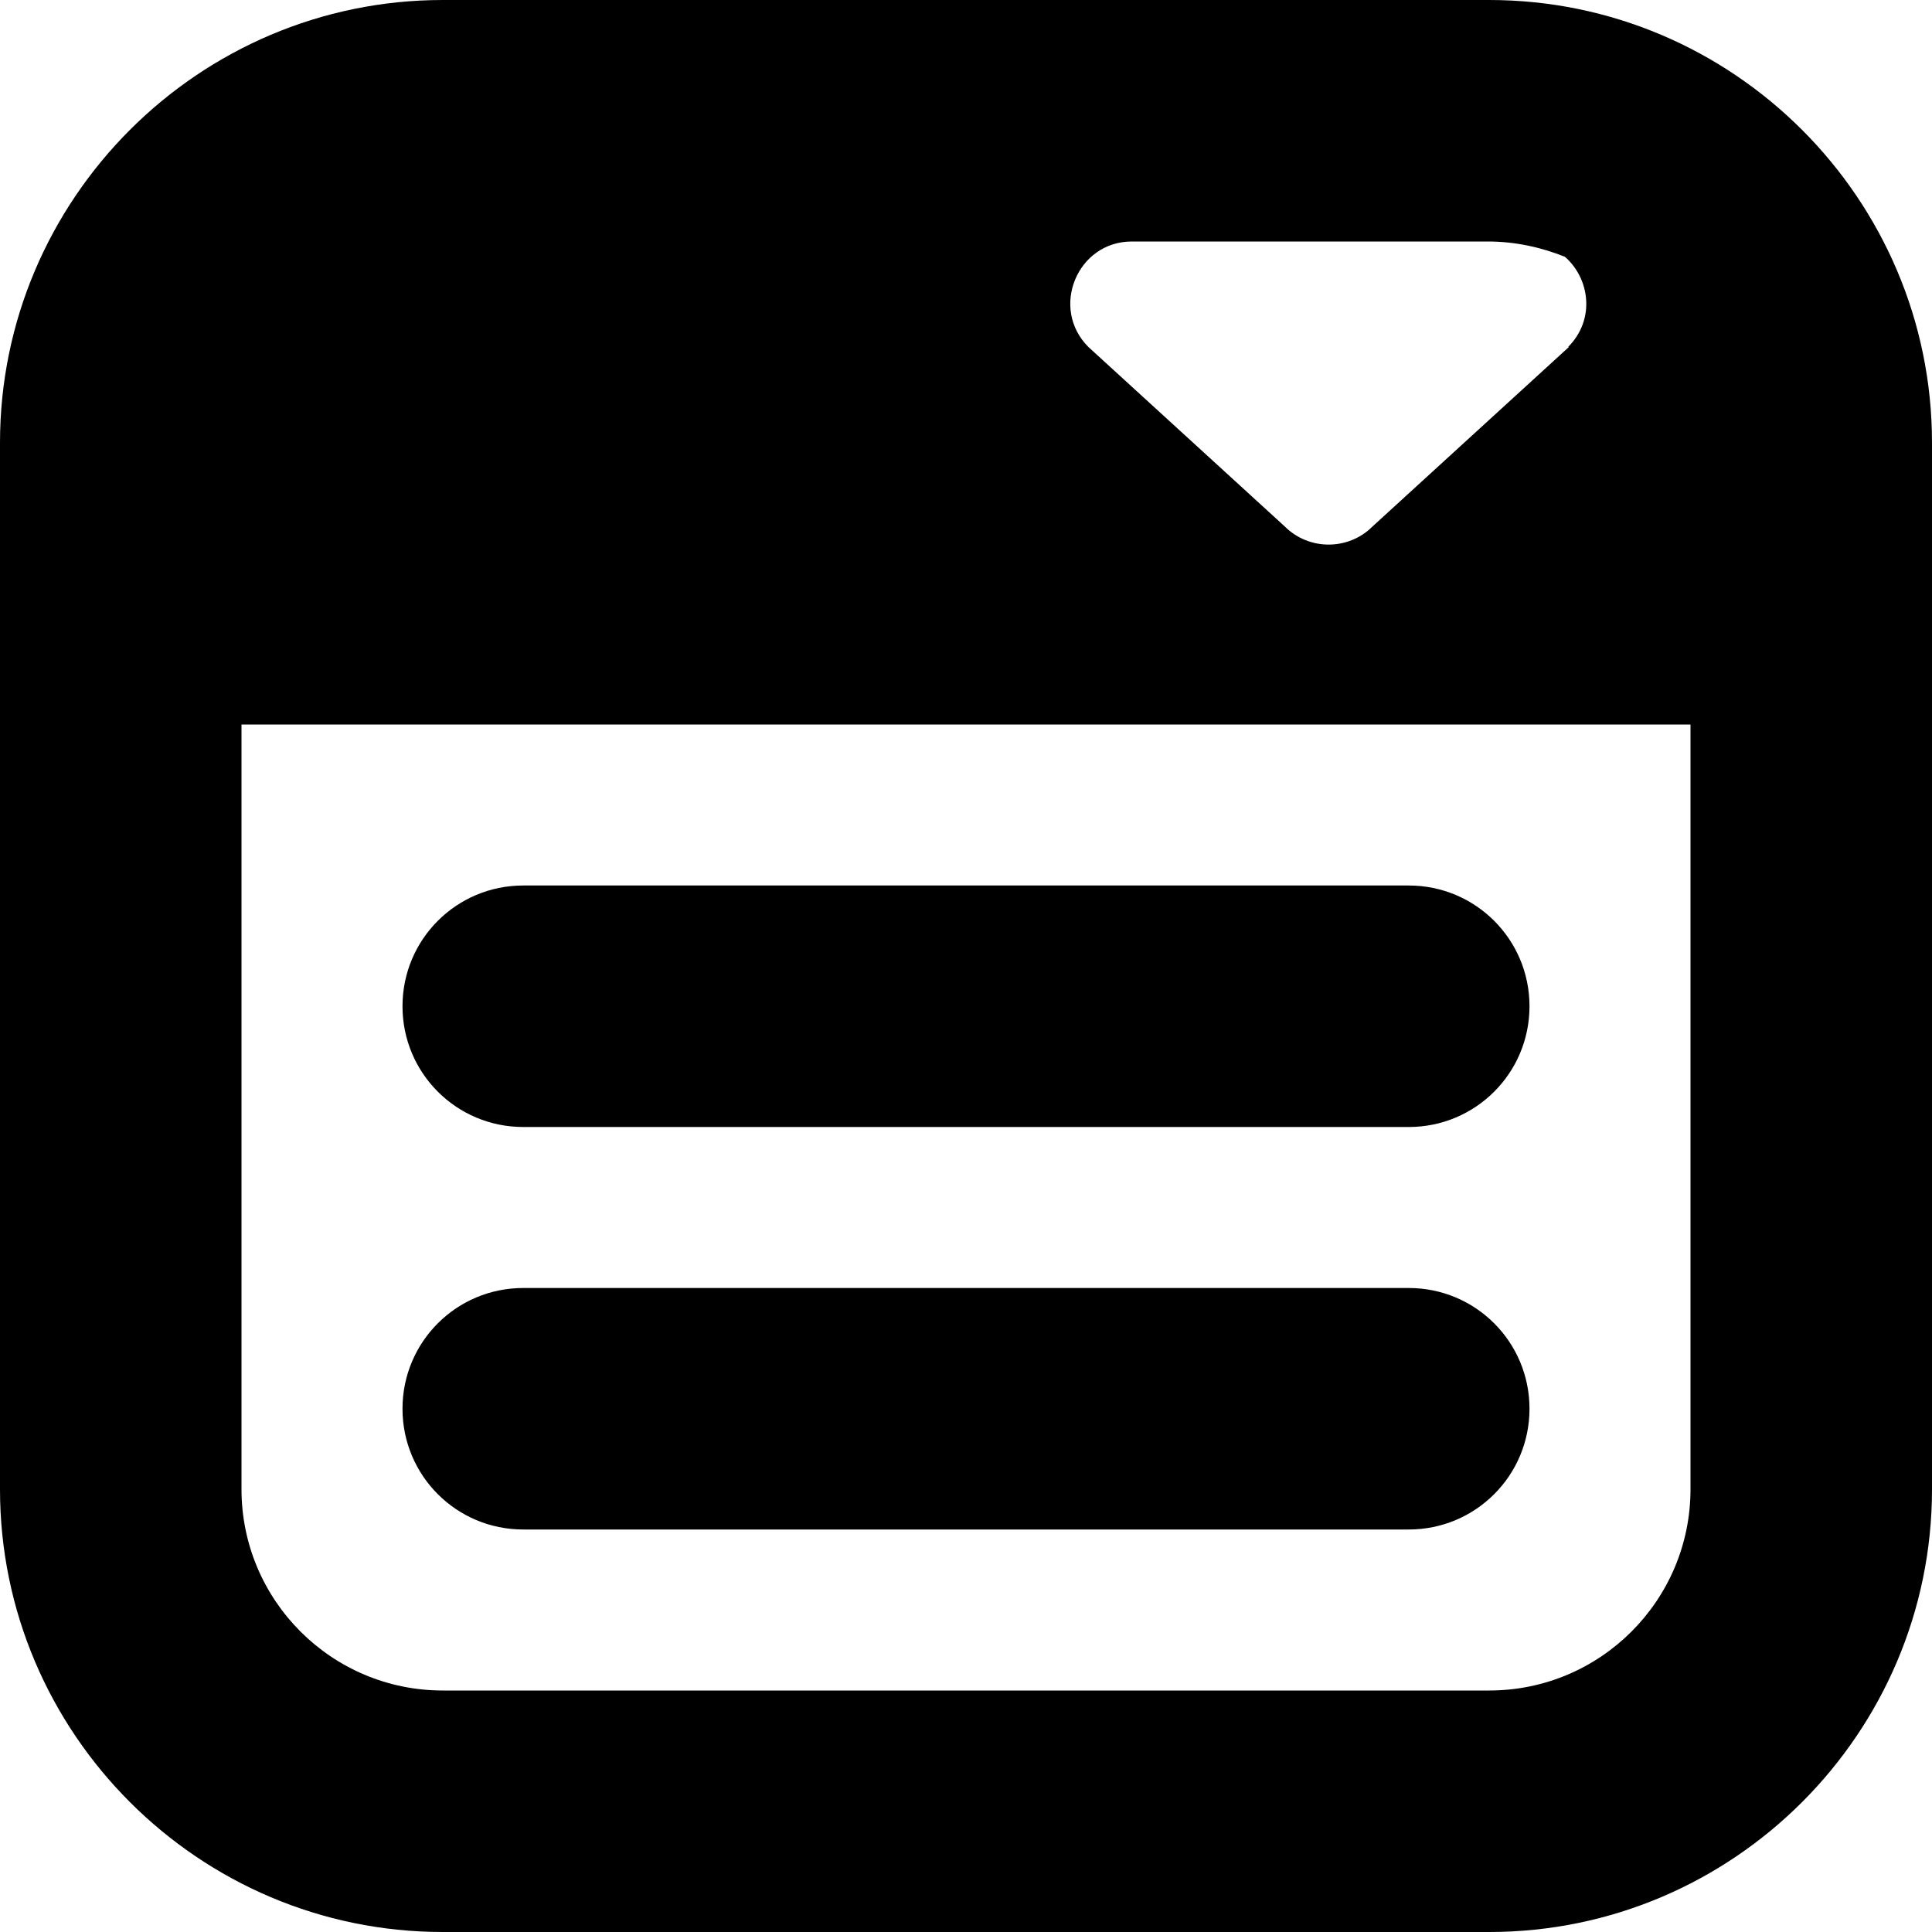
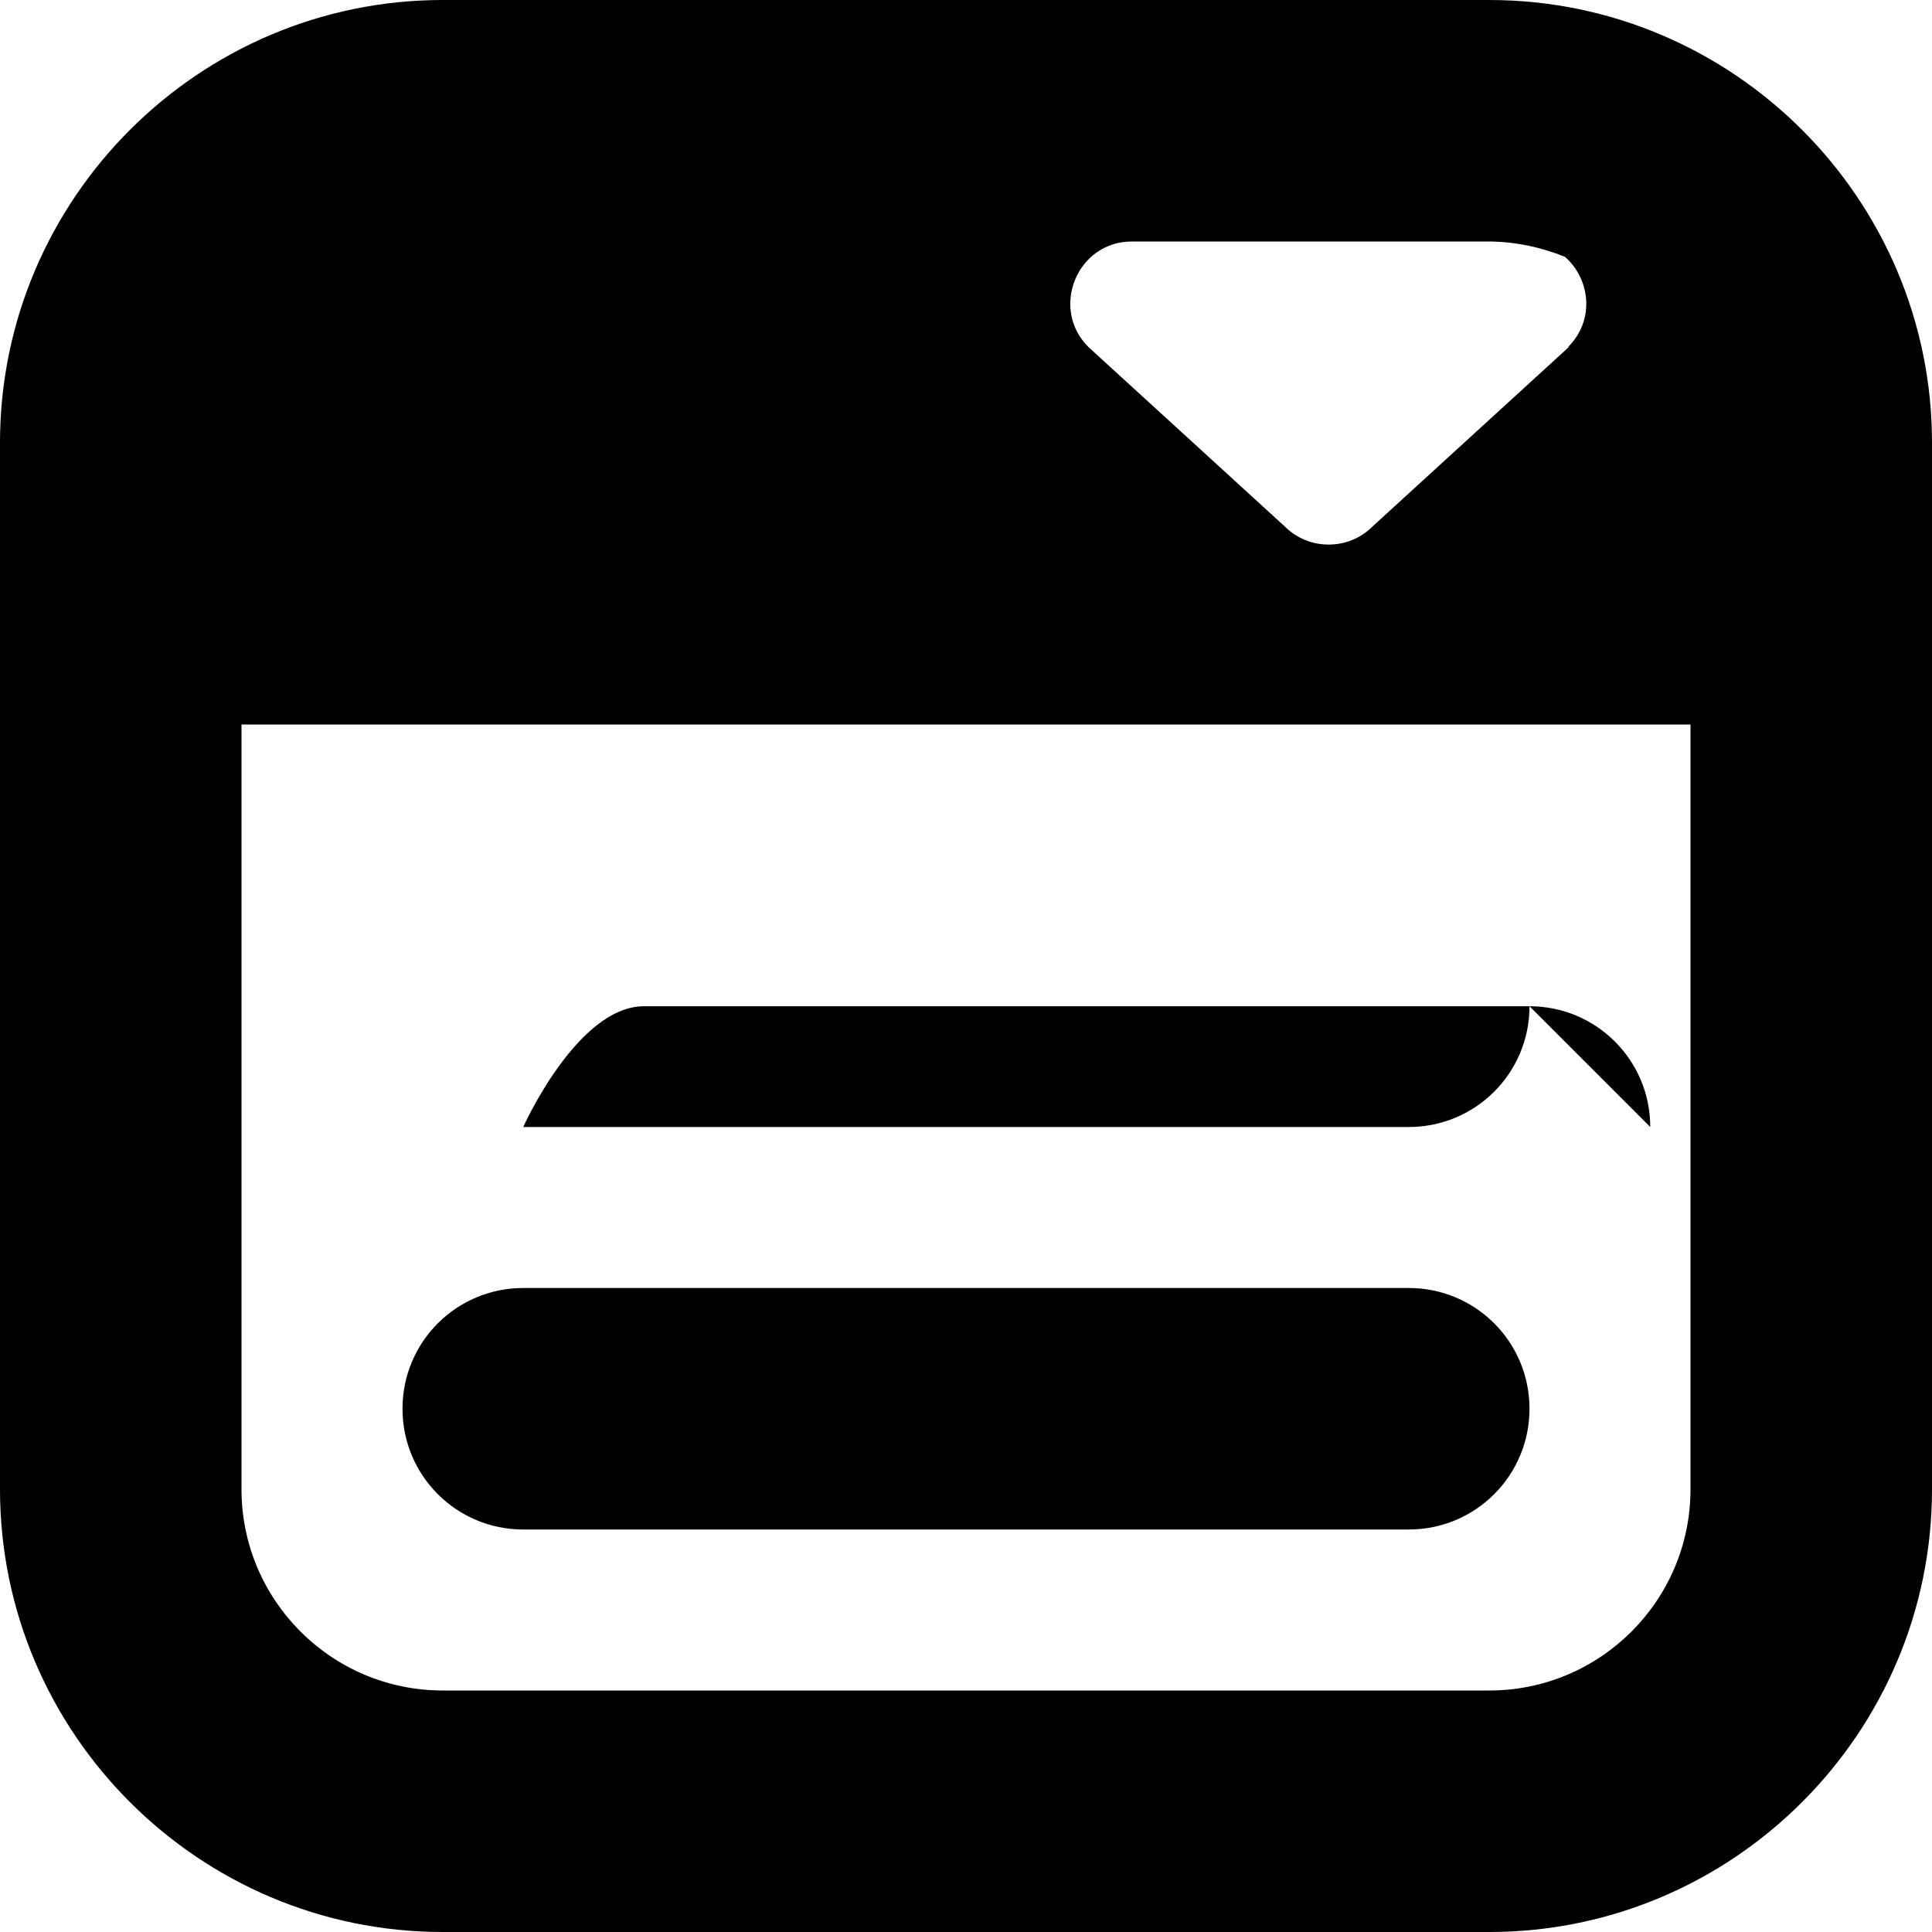
<svg xmlns="http://www.w3.org/2000/svg" id="Layer_1" data-name="Layer 1" viewBox="0 0 24 24" width="512" height="512">
-   <path d="M18.5,0H5.5C2.47,0,0,2.47,0,5.5v13c0,3.03,2.47,5.5,5.5,5.5h13c3.03,0,5.5-2.47,5.5-5.5V5.5c0-3.03-2.47-5.5-5.5-5.5Zm.99,4.31l-2.44,2.23c-.3,.3-.79,.3-1.09,0l-2.44-2.23c-.48-.48-.14-1.31,.54-1.31h4.42c.34,0,.66,.07,.96,.19,.31,.27,.38,.78,.04,1.12Zm-.99,16.69H5.5c-1.38,0-2.5-1.12-2.5-2.5V9H21v9.5c0,1.38-1.12,2.5-2.5,2.5Zm.5-3.5c0,.83-.67,1.5-1.5,1.5H6.5c-.83,0-1.5-.67-1.5-1.5s.67-1.5,1.5-1.5h11c.83,0,1.5,.67,1.5,1.5Zm0-5c0,.83-.67,1.5-1.5,1.5H6.5c-.83,0-1.5-.67-1.5-1.5s.67-1.5,1.5-1.5h11c.83,0,1.5,.67,1.5,1.5Z" />
+   <path d="M18.5,0H5.5C2.47,0,0,2.47,0,5.5v13c0,3.03,2.47,5.5,5.5,5.5h13c3.03,0,5.5-2.47,5.5-5.5V5.5c0-3.03-2.47-5.5-5.5-5.5Zm.99,4.31l-2.44,2.23c-.3,.3-.79,.3-1.09,0l-2.44-2.23c-.48-.48-.14-1.31,.54-1.31h4.42c.34,0,.66,.07,.96,.19,.31,.27,.38,.78,.04,1.12Zm-.99,16.69H5.5c-1.38,0-2.5-1.12-2.5-2.5V9H21v9.5c0,1.38-1.12,2.5-2.5,2.5Zm.5-3.5c0,.83-.67,1.5-1.5,1.5H6.5c-.83,0-1.5-.67-1.5-1.5s.67-1.5,1.5-1.5h11c.83,0,1.5,.67,1.5,1.5Zm0-5c0,.83-.67,1.5-1.5,1.5H6.5s.67-1.5,1.5-1.5h11c.83,0,1.5,.67,1.5,1.5Z" />
</svg>